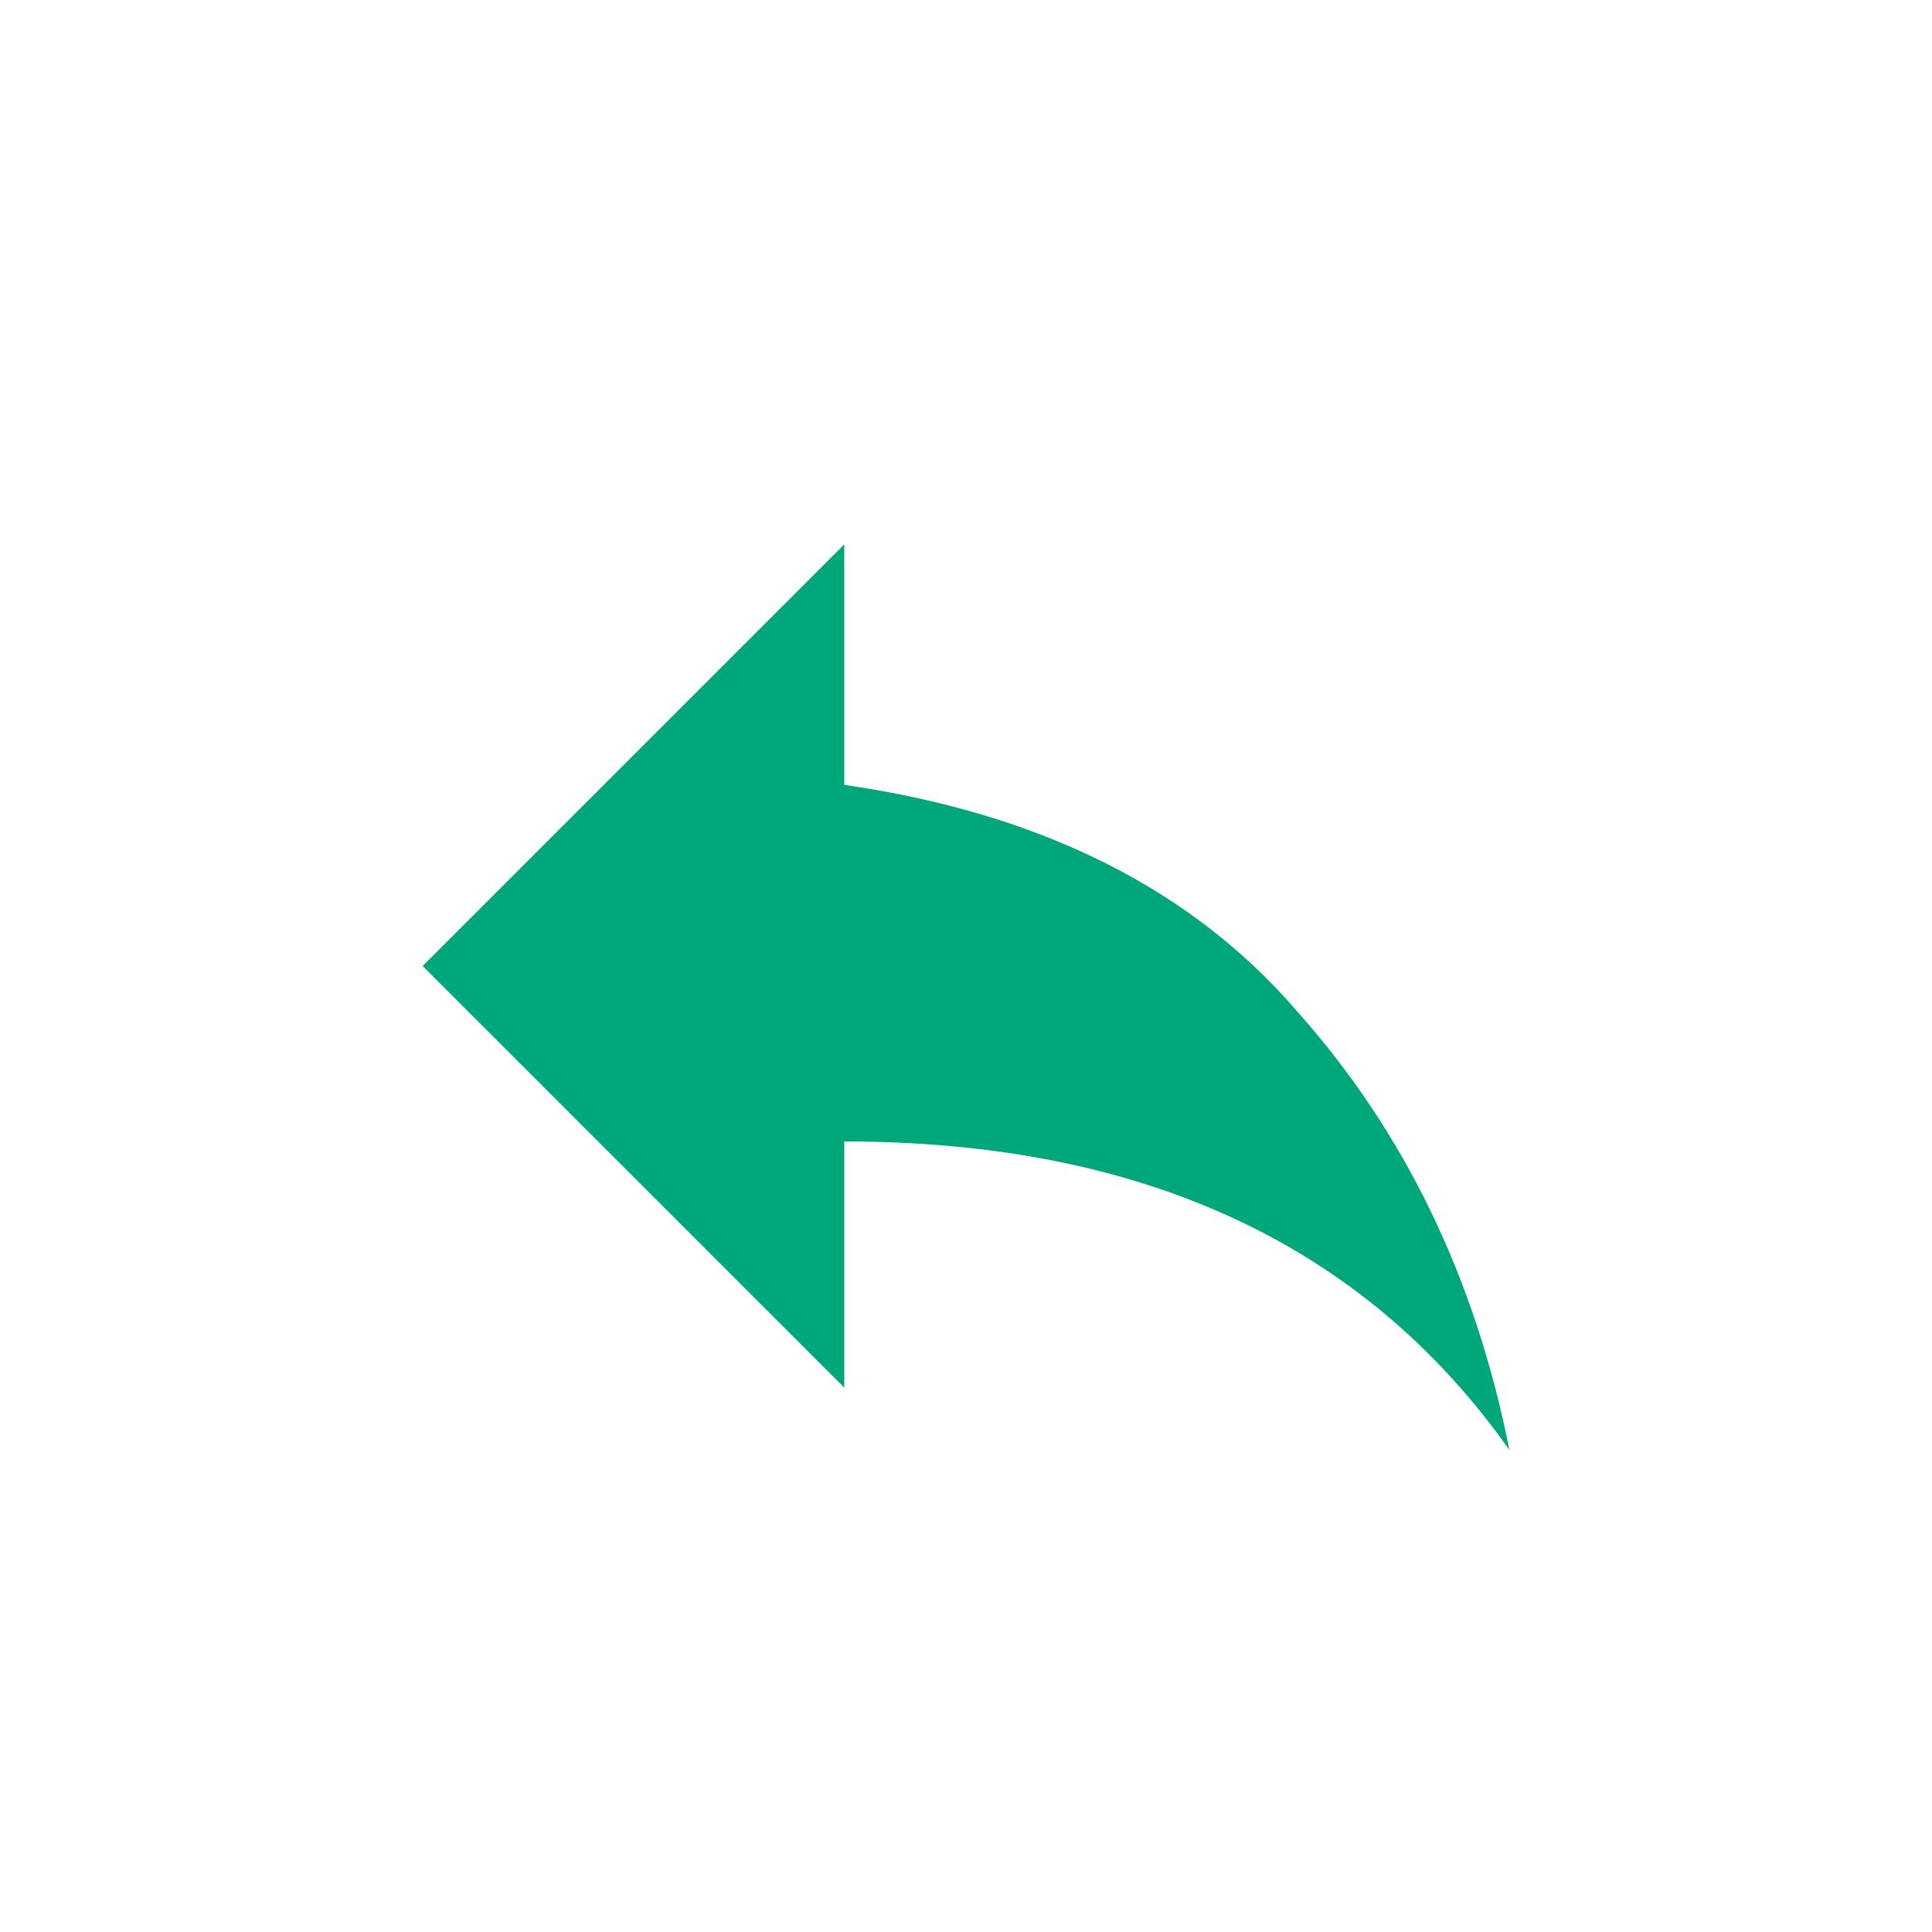
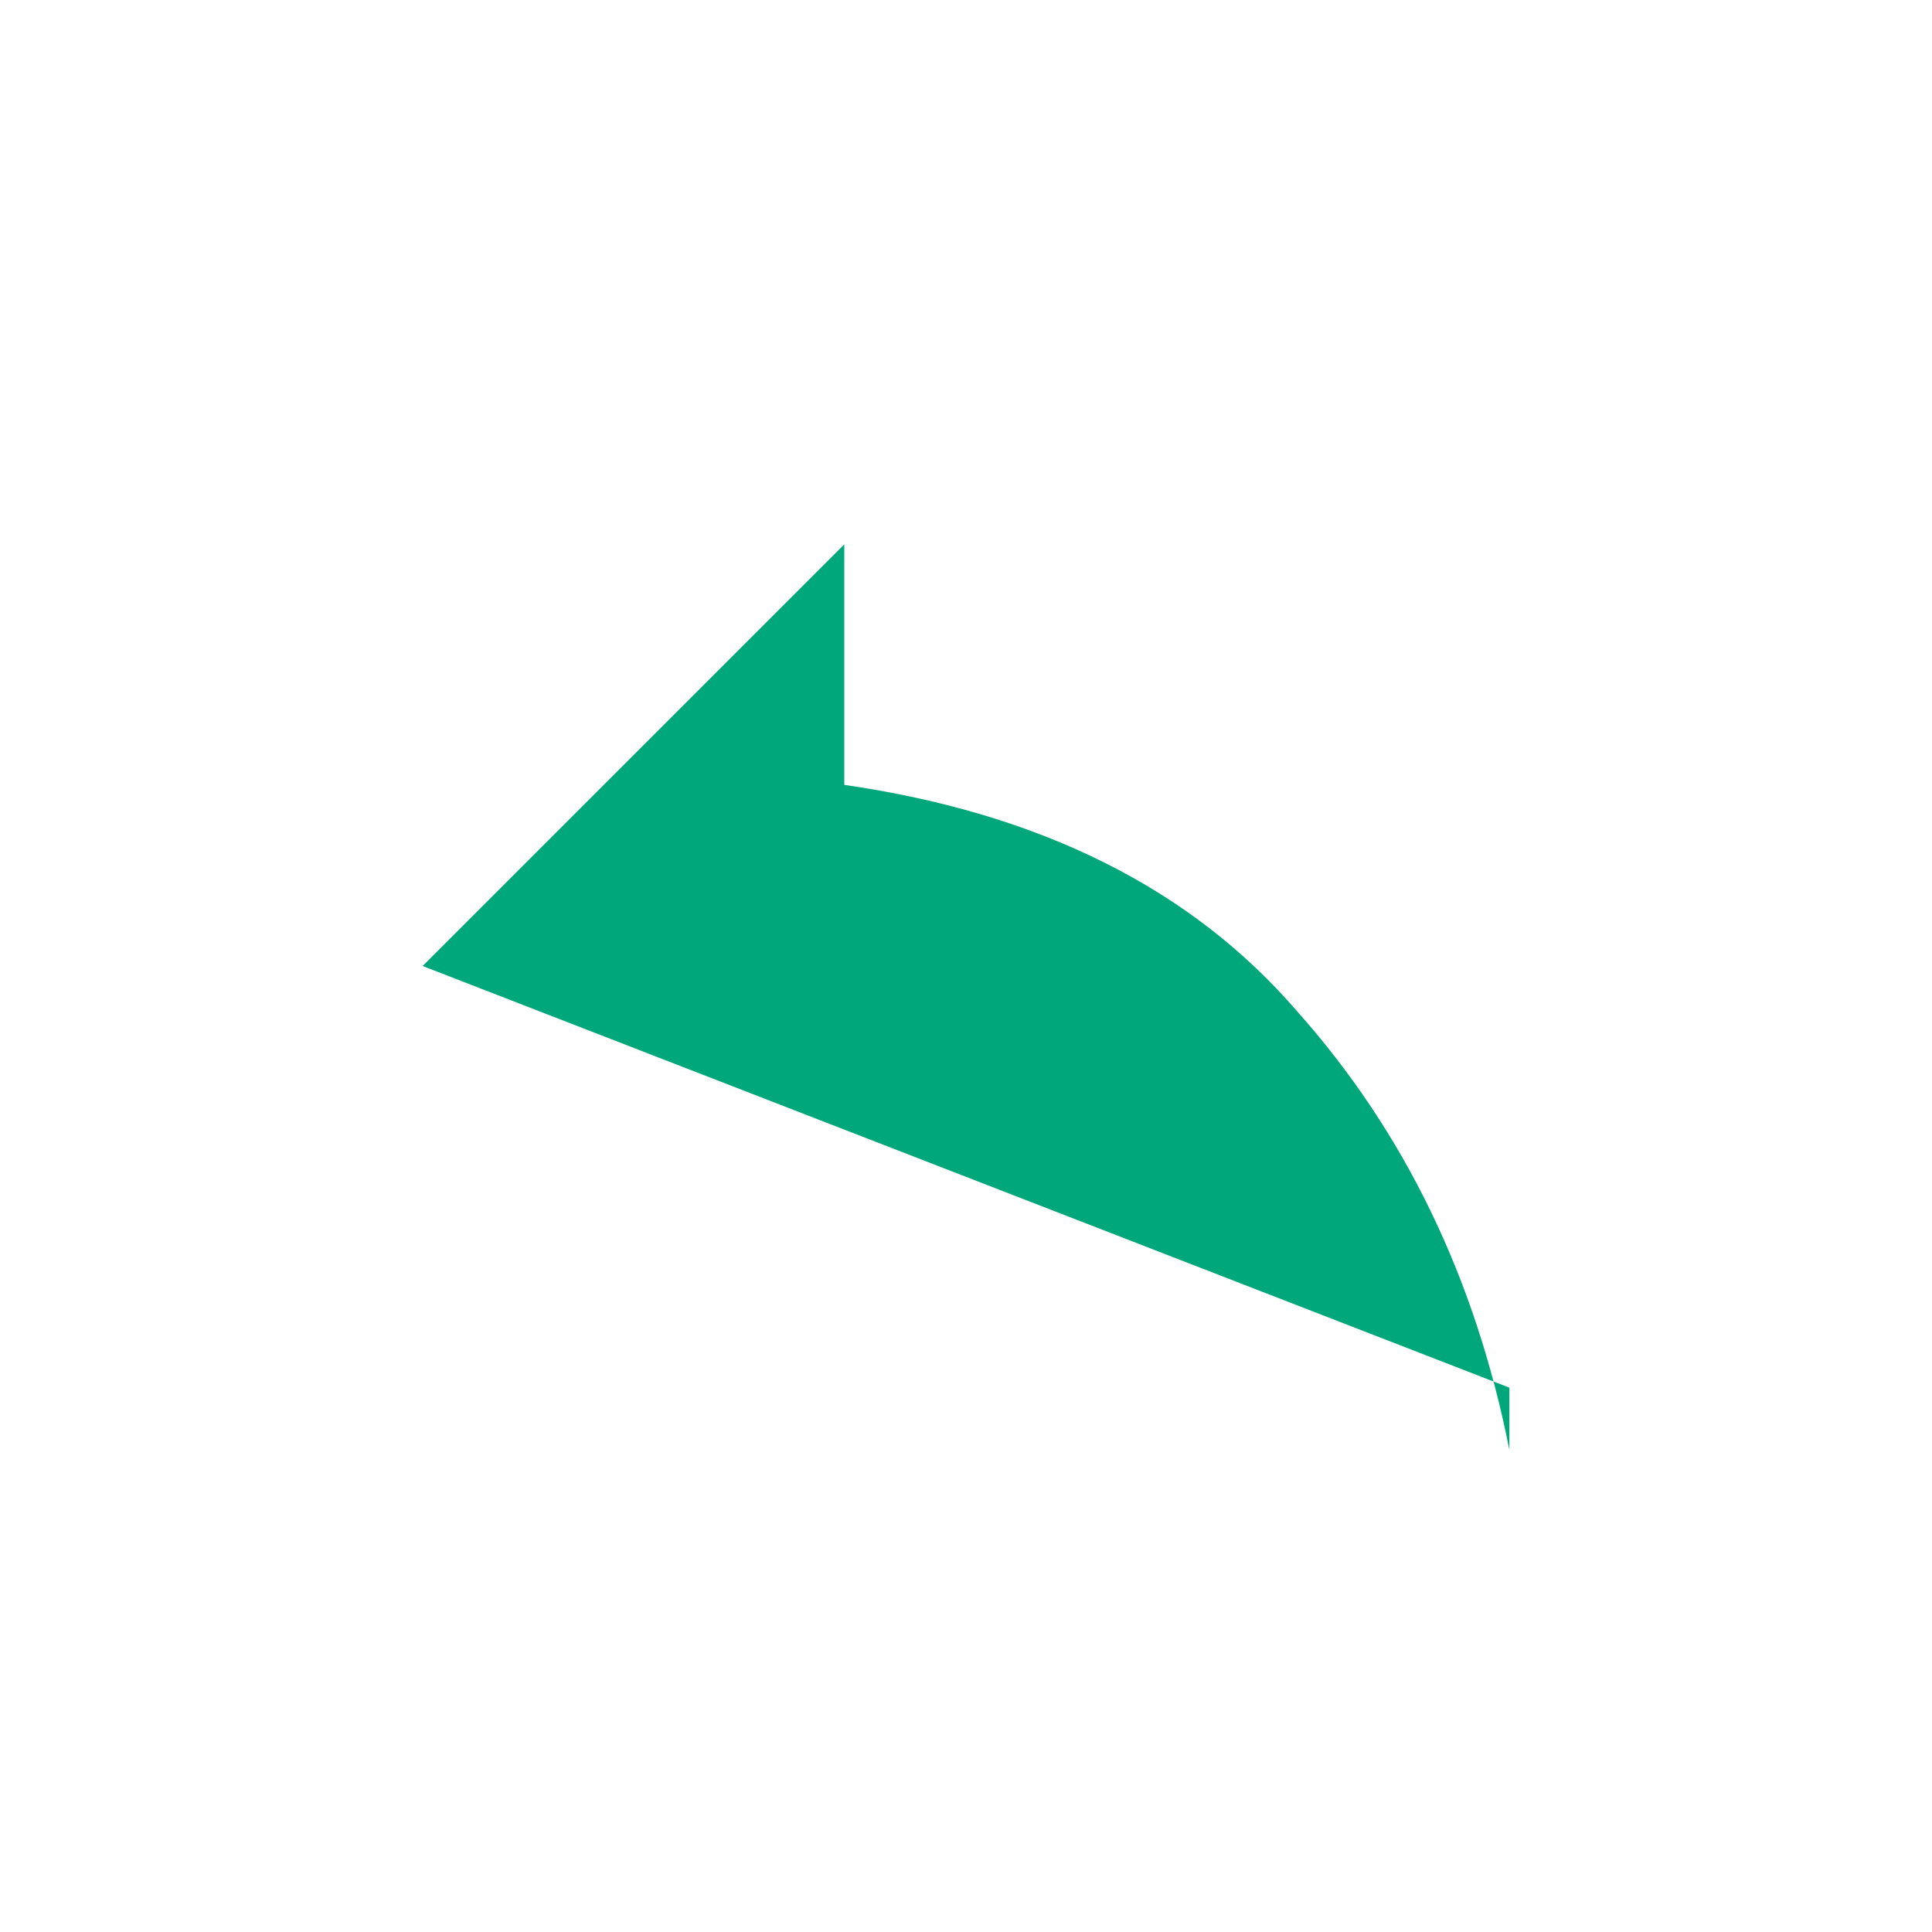
<svg xmlns="http://www.w3.org/2000/svg" width="32" height="32" viewBox="0 0 32 32" fill="none">
-   <path d="M13.984 13C17.234 13.469 19.734 14.719 21.484 16.75C23.266 18.75 24.438 21.172 25 24.016C22.594 20.609 18.922 18.906 13.984 18.906V22.984L7 16L13.984 9.016V13Z" fill="#00A77A" />
+   <path d="M13.984 13C17.234 13.469 19.734 14.719 21.484 16.75C23.266 18.75 24.438 21.172 25 24.016V22.984L7 16L13.984 9.016V13Z" fill="#00A77A" />
</svg>